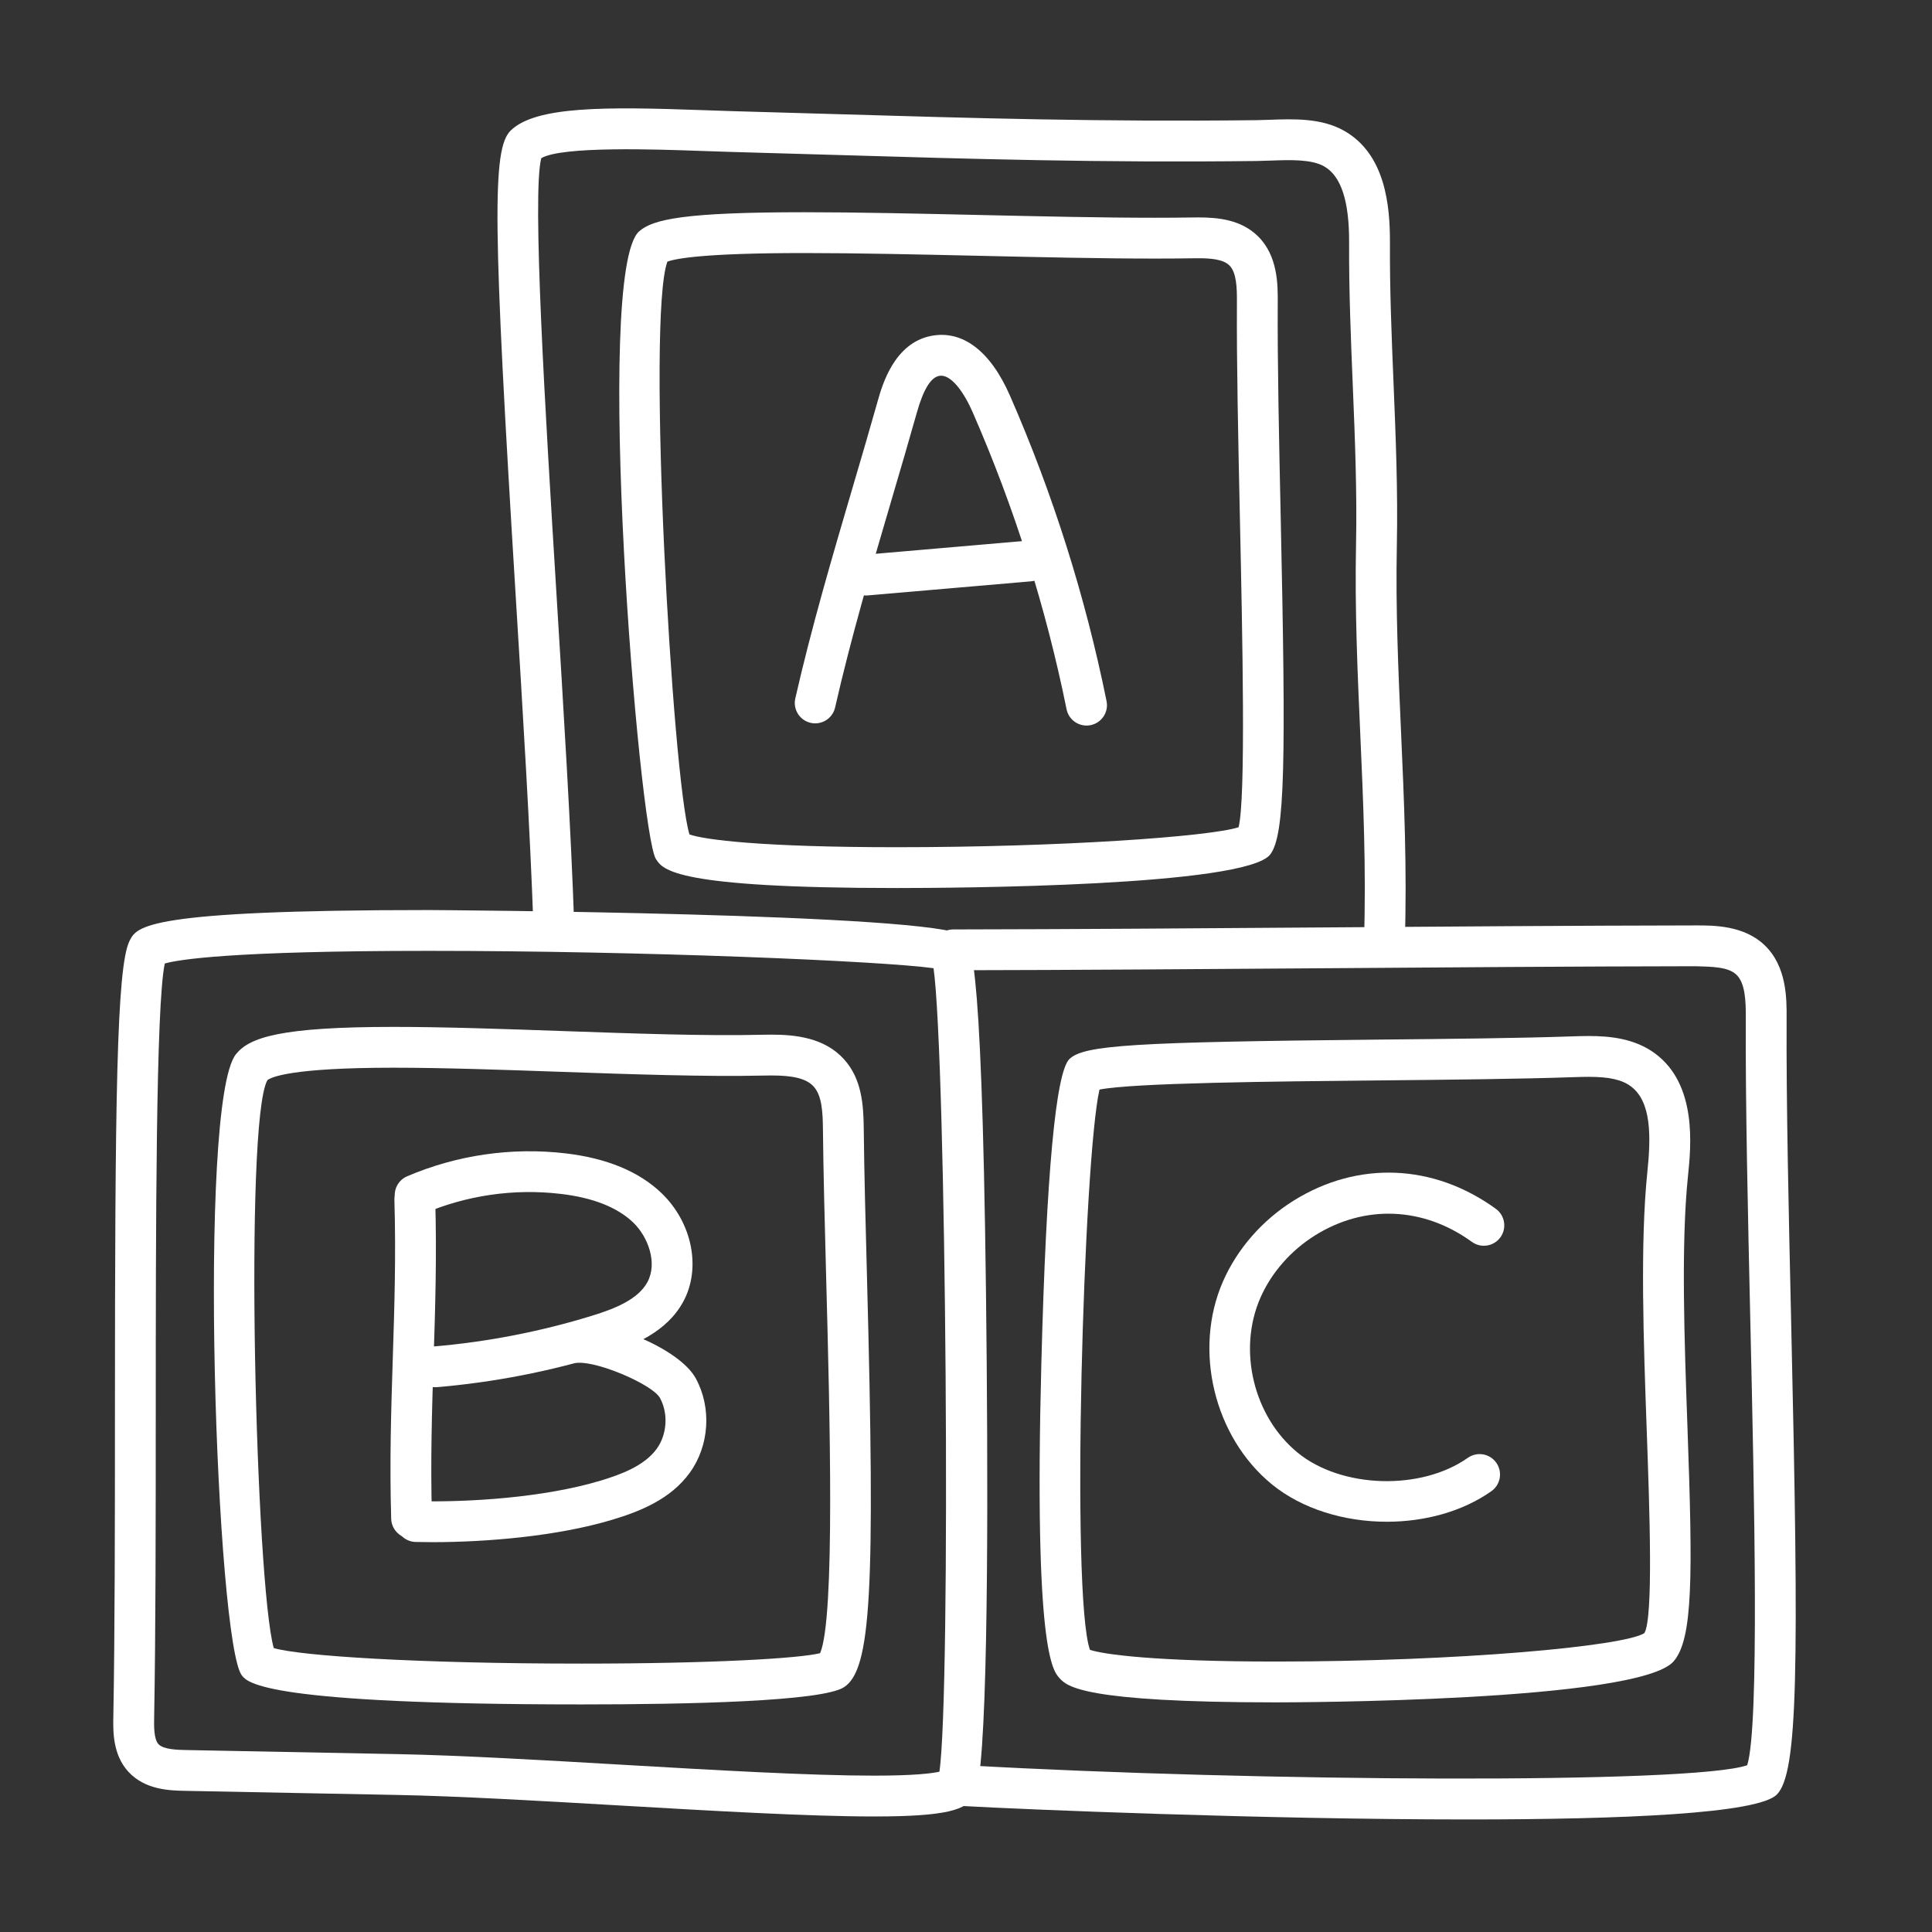
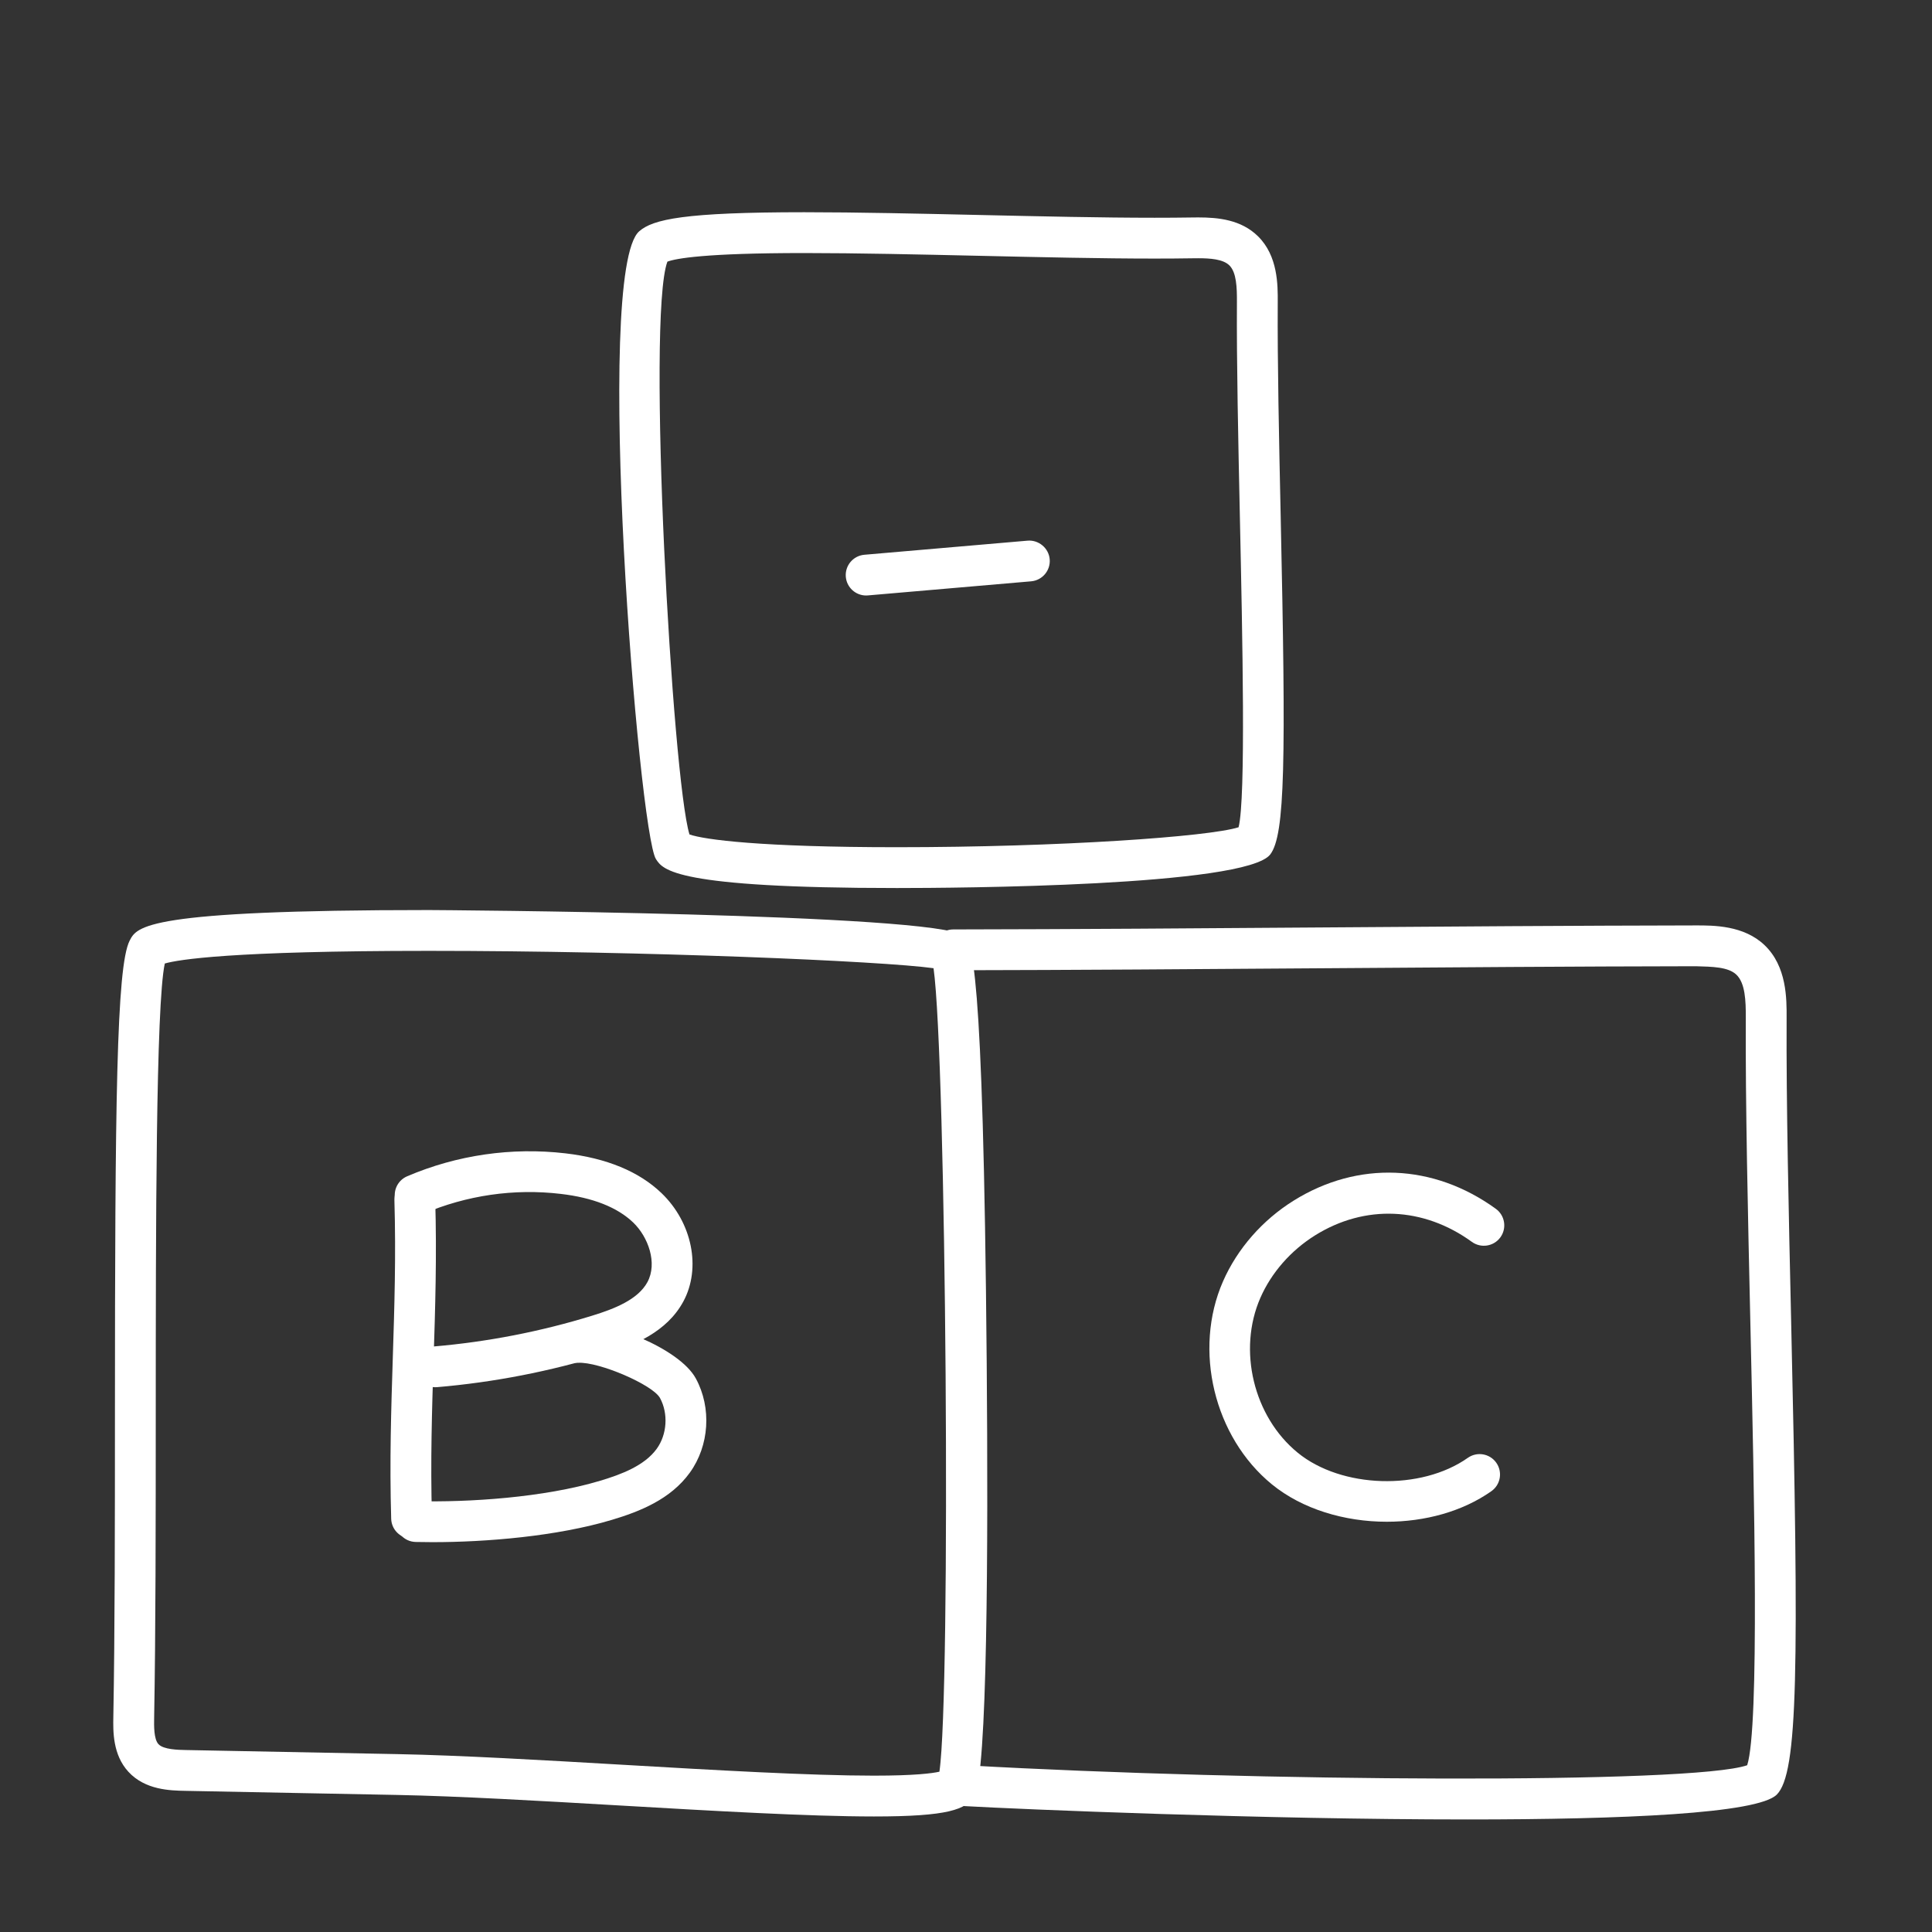
<svg xmlns="http://www.w3.org/2000/svg" width="233" height="233" viewBox="0 0 233 233" fill="none">
  <rect x="0" y="0" width="233" height="233" fill="#333333" stroke="none" />
  <path d="M105.39 219.067H105.389C97.529 219.065 85.982 218.395 74.817 217.746C65.231 217.19 55.32 216.614 47.868 216.471L22.343 215.977C20.537 215.942 17.515 215.883 15.488 213.68C13.585 211.614 13.637 208.773 13.668 207.075C13.857 196.811 13.859 183.374 13.862 170.378C13.87 133.2 14.038 116.578 15.631 113.452C16.515 111.718 17.515 109.752 51.712 109.752C52.321 109.752 113.043 110.13 116.198 112.859C117.148 113.681 118.584 114.923 118.998 164.398C119.185 186.785 119.079 214.013 117.514 216.59C116.516 218.232 114.367 219.067 105.39 219.067ZM19.874 116.2C18.794 121.183 18.789 148.363 18.784 170.378C18.781 183.396 18.779 196.858 18.59 207.166C18.573 208.126 18.542 209.73 19.11 210.345C19.714 211.002 21.486 211.037 22.439 211.055L47.964 211.548C55.509 211.694 65.47 212.273 75.102 212.832C86.198 213.478 97.671 214.143 105.389 214.144H105.39C110.337 214.144 112.434 213.862 113.293 213.668C114.697 204.238 114.118 127.635 112.586 116.766C106.377 115.904 77.741 114.674 51.712 114.674C27.769 114.674 21.481 115.734 19.874 116.2Z" fill="white" />
  <path d="M176.992 219.427C152.239 219.427 123.182 218.203 116.361 217.819C115.004 217.742 113.967 216.578 114.042 215.221C114.121 213.867 115.283 212.883 116.64 212.902C151.381 214.867 204.095 215.186 210.713 212.888C212.202 208.207 211.564 180.17 211.094 159.541C210.798 146.495 210.492 133.006 210.543 122.755C210.554 120.677 210.474 118.562 209.405 117.543C208.413 116.602 206.487 116.585 204.505 116.528C189.842 116.551 174.795 116.661 159.749 116.77C144.693 116.879 129.637 116.988 114.965 117.012C114.965 117.012 114.964 117.012 114.962 117.012C113.605 117.012 112.503 115.913 112.501 114.554C112.499 113.195 113.599 112.091 114.959 112.09C129.621 112.067 144.667 111.957 159.714 111.848C174.77 111.739 189.826 111.63 204.497 111.606C206.672 111.601 210.296 111.596 212.799 113.977C215.498 116.548 215.477 120.449 215.466 122.781C215.414 132.963 215.72 146.418 216.015 159.429C216.969 201.292 216.856 213.851 214.281 216.429C211.988 218.727 195.721 219.427 176.992 219.427Z" fill="white" />
-   <path d="M70.143 205.554C70.14 205.554 70.14 205.554 70.136 205.554C31.993 205.552 29.88 202.939 29.184 202.08C26.108 198.278 23.757 133.011 28.458 127.136C30.086 125.103 33.837 123.844 47.483 123.844C53.597 123.844 60.806 124.097 67.778 124.342C76.309 124.64 85.125 124.959 91.903 124.792L93.017 124.778C95.853 124.778 99.415 125.116 101.788 127.747C103.931 130.12 104.139 133.208 104.17 136.167C104.221 141.281 104.384 147.463 104.557 153.957C105.573 192.075 105.057 201.329 101.796 203.471C99.175 205.192 83.137 205.554 70.143 205.554ZM33.017 198.76C36.238 199.707 50.374 200.632 70.136 200.632C70.138 200.632 70.141 200.632 70.141 200.632C85.944 200.632 96.419 200.002 98.907 199.374C100.729 195.11 100.074 170.51 99.636 154.089C99.463 147.564 99.298 141.353 99.247 136.216C99.226 134.118 99.125 132.142 98.135 131.045C97.284 130.102 95.754 129.7 93.017 129.7L92.015 129.715C85.114 129.868 76.208 129.562 67.606 129.261C60.676 129.018 53.512 128.766 47.483 128.766C35.006 128.766 32.663 129.923 32.242 130.277C29.421 135.44 30.848 191.133 33.017 198.76Z" fill="white" />
-   <path d="M153.868 205.306C153.867 205.306 153.867 205.306 153.867 205.306C130.507 205.306 128.685 203.356 127.809 202.418C126.953 201.503 124.681 199.073 125.588 164.386C126.182 141.629 127.325 129.29 128.98 127.712C130.738 126.039 136.643 125.669 166.148 125.377C174.522 125.296 183.181 125.211 189.724 124.983C190.34 124.962 190.969 124.945 191.598 124.945C194.008 124.945 197.098 125.185 199.628 127.069C204.707 130.853 203.938 138.288 203.568 141.861C202.72 150.064 203.142 161.86 203.514 172.271C204.153 190.112 204.18 197.648 201.842 200.356C197.617 205.25 155.676 205.306 153.868 205.306ZM131.446 198.968C133.044 199.518 139.26 200.383 153.867 200.383C153.868 200.383 153.872 200.383 153.872 200.383C175.914 200.383 195.859 198.541 198.312 196.956C199.407 195.131 198.937 182.02 198.594 172.446C198.216 161.876 197.788 149.897 198.671 141.355C199.114 137.083 199.179 132.873 196.688 131.018C195.604 130.21 194.082 129.867 191.598 129.867C191.026 129.867 190.454 129.883 189.893 129.902C183.292 130.132 174.6 130.218 166.196 130.3C153.623 130.423 136.702 130.59 132.597 131.404C130.693 139.707 129.115 192.317 131.446 198.968Z" fill="white" />
-   <path d="M166.957 116.089C166.93 116.089 166.903 116.089 166.875 116.088C165.516 116.043 164.451 114.907 164.496 113.548C164.779 104.882 164.408 96.542 164.047 88.477C163.72 81.13 163.381 73.535 163.538 65.72C163.669 59.19 163.401 52.664 163.14 46.353C162.913 40.809 162.675 35.077 162.704 29.288C162.728 24.231 161.735 21.209 159.665 20.049C158.131 19.19 155.553 19.283 153.277 19.366C152.677 19.388 152.09 19.409 151.531 19.416C132.785 19.637 117.248 19.177 100.806 18.686C96.676 18.563 92.473 18.438 88.129 18.321C86.98 18.291 85.729 18.246 84.416 18.198C79.35 18.017 67.739 17.597 65.276 19.079C64.148 23.412 65.779 49.96 67.096 71.392C67.968 85.58 68.87 100.25 69.247 111.465C69.293 112.824 68.228 113.963 66.87 114.008C65.499 114.109 64.374 112.99 64.327 111.631C63.952 100.484 63.053 85.847 62.183 71.694C59.427 26.841 59.333 17.951 61.586 15.745C64.6 12.795 73.022 12.865 84.594 13.278C85.891 13.325 87.128 13.37 88.262 13.402C92.609 13.519 96.817 13.644 100.953 13.766C117.341 14.253 132.815 14.708 151.475 14.493C151.996 14.487 152.54 14.467 153.098 14.447C156.01 14.342 159.331 14.217 162.071 15.754C167.096 18.571 167.649 24.841 167.627 29.312C167.598 34.988 167.832 40.662 168.059 46.15C168.322 52.535 168.595 59.139 168.46 65.819C168.305 73.474 168.641 80.989 168.965 88.257C169.329 96.417 169.705 104.852 169.415 113.708C169.372 115.04 168.279 116.089 166.957 116.089Z" fill="white" />
  <path d="M108.173 107.097C81.379 107.097 79.958 104.915 79.11 103.61C77.032 100.415 71.553 32.753 77.085 27.897C78.745 26.439 82.536 25.595 96.995 25.595C103.382 25.595 110.9 25.765 118.172 25.928C125.414 26.091 132.904 26.261 139.235 26.261C139.238 26.261 139.24 26.261 139.243 26.261C140.818 26.261 142.328 26.252 143.762 26.228L144.496 26.221C146.922 26.221 149.678 26.491 151.713 28.493C154.128 30.87 154.108 34.379 154.096 36.475C154.051 43.678 154.254 53.125 154.451 62.262C155.088 91.748 154.999 100.678 153.195 103.043C150.25 106.901 115.175 107.097 108.173 107.097ZM83.151 100.635C84.94 101.266 91.79 102.174 108.173 102.174C127.799 102.174 145.766 100.913 149.373 99.768C150.261 96.29 149.84 76.756 149.53 62.37C149.333 53.199 149.128 43.716 149.173 36.446C149.184 34.663 149.122 32.849 148.261 32.003C147.492 31.246 145.927 31.144 144.496 31.144L143.842 31.15C142.382 31.174 140.847 31.184 139.243 31.184C139.24 31.184 139.238 31.184 139.235 31.184C132.848 31.184 125.331 31.014 118.06 30.849C110.817 30.686 103.326 30.517 96.995 30.517C85.004 30.517 81.506 31.171 80.487 31.556C77.966 38.396 81.086 93.919 83.151 100.635Z" fill="white" />
-   <path d="M131.036 87.503C129.89 87.503 128.863 86.698 128.628 85.53C126.133 73.233 122.319 61.174 117.292 49.688C116.34 47.507 114.732 45.028 113.245 45.339C112.245 45.53 111.349 47.007 110.581 49.73C109.639 53.078 108.623 56.535 107.587 60.054C105.145 68.356 102.618 76.94 100.714 85.322C100.413 86.647 99.097 87.475 97.769 87.177C96.444 86.876 95.612 85.557 95.913 84.232C97.852 75.699 100.4 67.038 102.864 58.664C103.895 55.163 104.906 51.728 105.843 48.396C106.385 46.473 107.824 41.367 112.318 40.505C116.102 39.785 119.452 42.344 121.801 47.714C126.969 59.52 130.889 71.915 133.451 84.553C133.722 85.884 132.861 87.184 131.528 87.453C131.363 87.487 131.199 87.503 131.036 87.503Z" fill="white" />
  <path d="M104.454 71.817C103.191 71.817 102.116 70.849 102.005 69.567C101.888 68.213 102.891 67.021 104.246 66.904L123.931 65.204C125.25 65.093 126.477 66.088 126.594 67.444C126.711 68.798 125.708 69.99 124.354 70.107L104.669 71.807C104.596 71.814 104.526 71.817 104.454 71.817Z" fill="white" />
  <path d="M49.635 185.551C48.309 185.551 47.215 184.497 47.177 183.162C46.973 176.251 47.175 169.921 47.37 163.802C47.564 157.754 47.763 151.502 47.566 144.74C47.526 143.381 48.595 142.248 49.954 142.208C51.332 142.157 52.447 143.237 52.485 144.596C52.689 151.508 52.487 157.838 52.291 163.959C52.098 170.005 51.899 176.257 52.096 183.018C52.136 184.376 51.067 185.509 49.708 185.549C49.684 185.551 49.659 185.551 49.635 185.551Z" fill="white" />
  <path d="M52.496 167.3C51.231 167.3 50.154 166.331 50.045 165.047C49.932 163.691 50.936 162.501 52.29 162.386C58.783 161.836 65.23 160.583 71.452 158.66C74.088 157.848 76.935 156.734 78.078 154.627C79.318 152.342 78.18 149.174 76.363 147.434C74.448 145.601 71.511 144.439 67.63 143.985C61.99 143.316 56.255 144.152 51.034 146.387C49.784 146.921 48.337 146.341 47.804 145.093C47.269 143.843 47.849 142.397 49.099 141.862C55.111 139.29 61.719 138.337 68.204 139.095C73.171 139.678 77.062 141.287 79.768 143.88C83.483 147.437 84.59 152.944 82.404 156.974C80.417 160.636 76.487 162.259 72.904 163.365C66.345 165.39 59.549 166.71 52.707 167.292C52.637 167.297 52.566 167.3 52.496 167.3Z" fill="white" />
  <path d="M52.156 185.985C51.452 185.985 50.771 185.976 50.122 185.961C48.764 185.928 47.688 184.8 47.72 183.441C47.754 182.101 48.849 181.039 50.18 181.039C50.201 181.039 50.222 181.039 50.241 181.039C56.477 181.194 65.568 180.624 72.4 178.574C74.939 177.812 77.731 176.759 79.204 174.721C80.452 172.992 80.614 170.476 79.597 168.603C78.731 167.007 72.245 164.212 69.721 164.355C68.342 164.387 67.209 163.374 67.141 162.018C67.074 160.661 68.12 159.506 69.478 159.439C73.28 159.296 81.909 162.544 83.923 166.254C85.84 169.784 85.546 174.346 83.194 177.603C80.859 180.834 77.142 182.29 73.815 183.289C67.159 185.287 58.62 185.985 52.156 185.985Z" fill="white" />
  <path d="M167.254 183.523C162.16 183.523 157.056 182.004 153.391 179.012C146.411 173.311 143.876 162.789 147.495 154.535C149.22 150.602 152.247 147.142 156.018 144.793C163.77 139.966 172.884 140.337 180.4 145.785C181.499 146.583 181.744 148.123 180.948 149.223C180.146 150.324 178.608 150.565 177.509 149.771C171.675 145.538 164.611 145.242 158.62 148.972C155.684 150.8 153.334 153.479 152.004 156.513C149.241 162.813 151.175 170.846 156.505 175.198C161.785 179.512 171.377 179.799 177.022 175.815C178.135 175.033 179.669 175.296 180.452 176.406C181.236 177.518 180.972 179.054 179.861 179.837C176.363 182.305 171.812 183.523 167.254 183.523Z" fill="white" />
</svg>